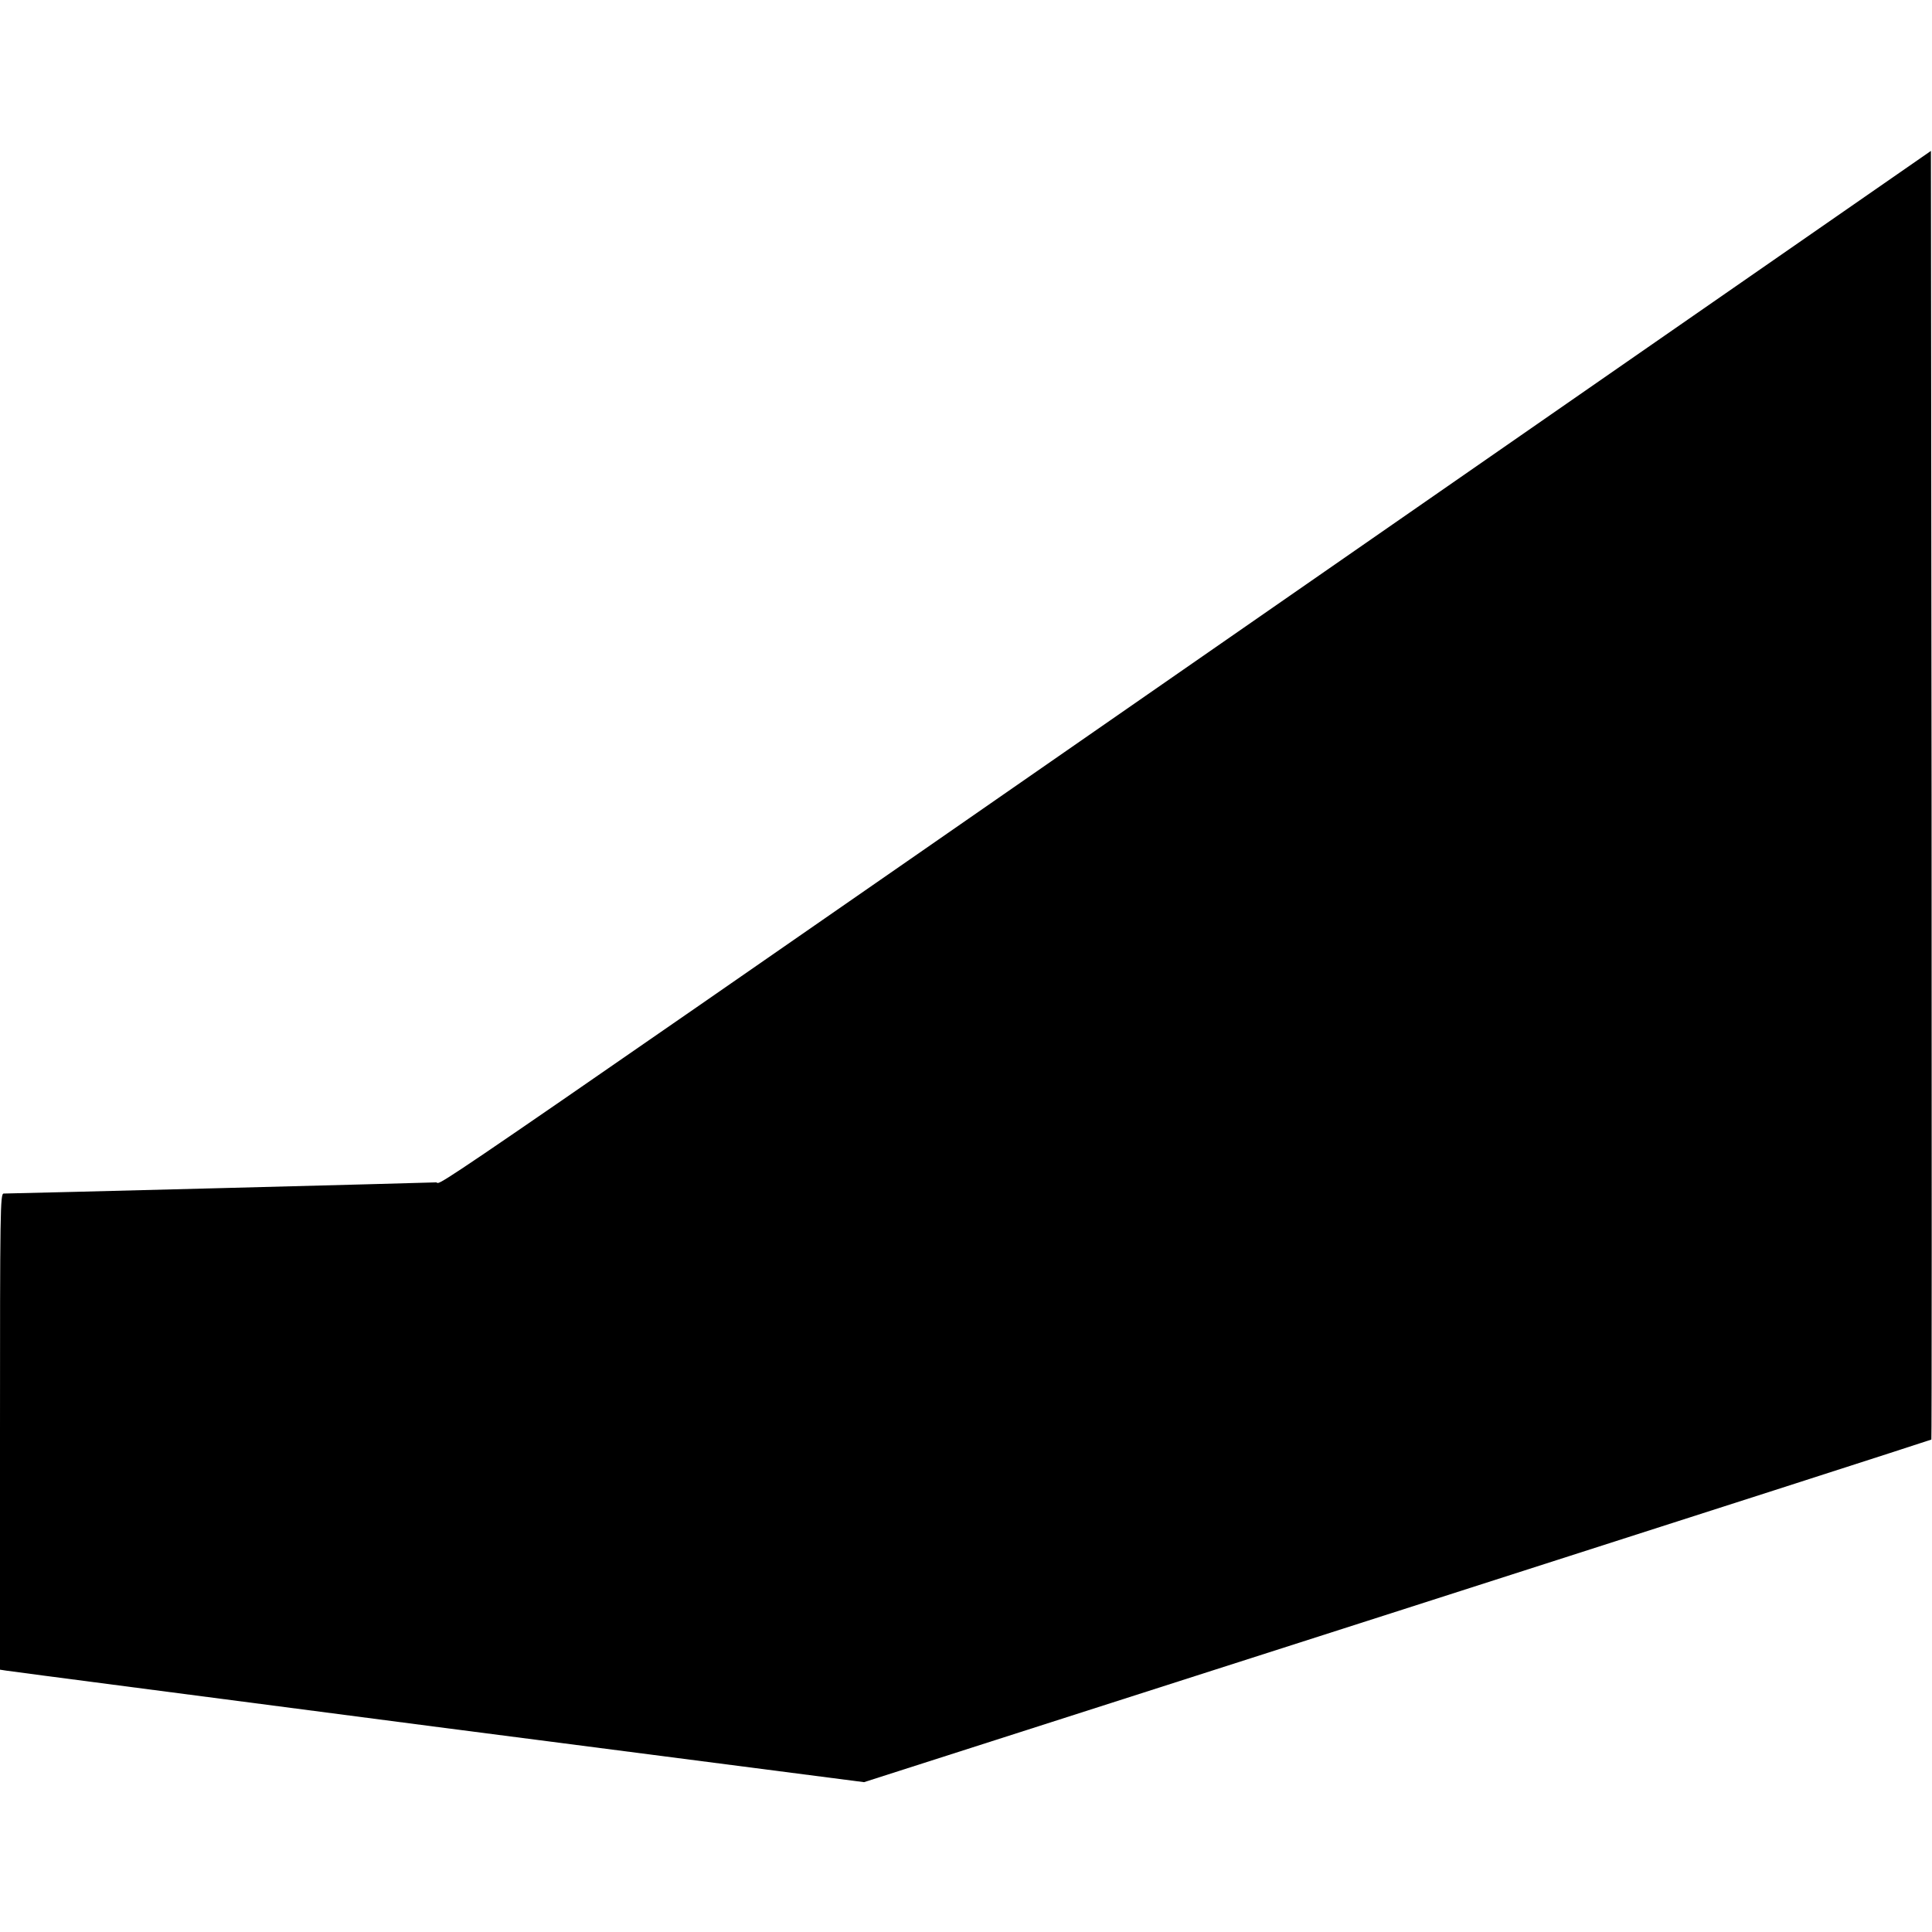
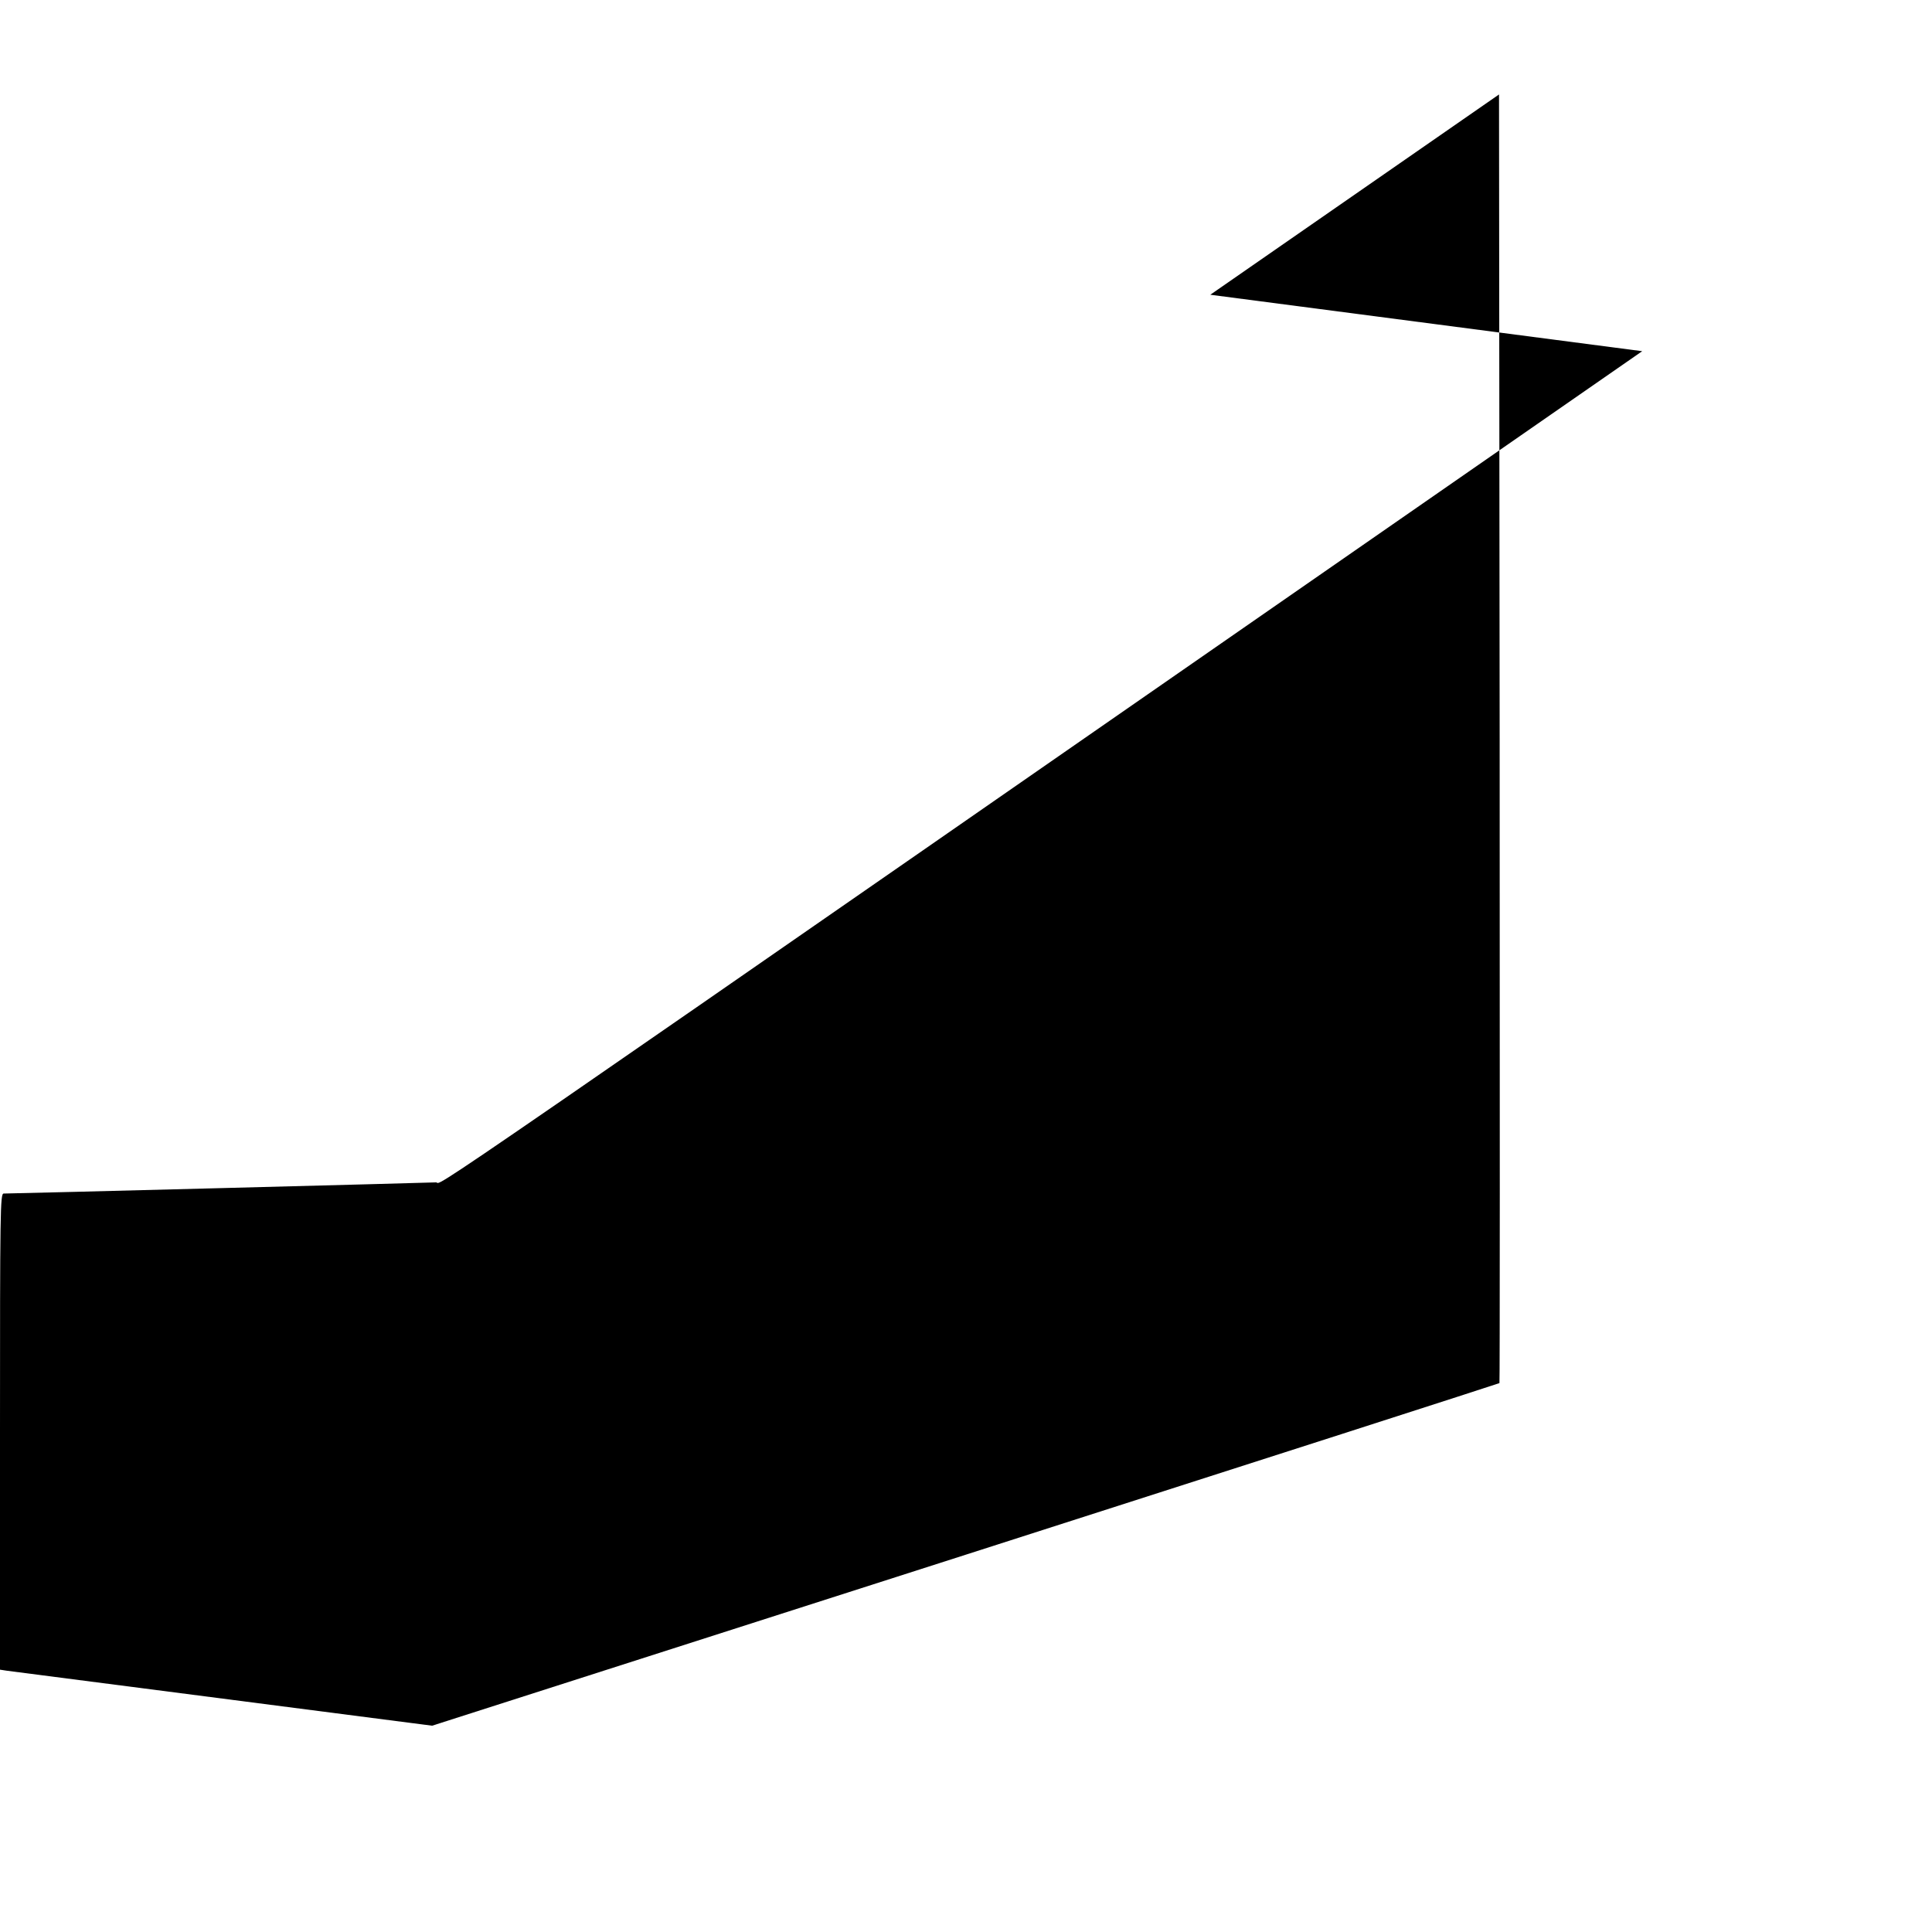
<svg xmlns="http://www.w3.org/2000/svg" version="1.0" width="900pt" height="900pt" viewBox="0 0 900 900" preserveAspectRatio="xMidYMid meet">
  <g transform="translate(0,900) scale(0.1,-0.1)" fill="#000000" stroke="none">
-     <path d="M7650 7364 c-5967 -4141 -5571 -3869 -5620 -3872 -38 -2 -1965 -52 -2013 -52 -16 0 -17 -80 -17 -1109 l0 -1109 33 -5 c17 -3 923 -121 2012 -263 l1980 -256 2484 796 c1367 438 2486 798 2488 800 2 1 2 1353 1 3003 l-3 3000 -1345 -933z" />
+     <path d="M7650 7364 c-5967 -4141 -5571 -3869 -5620 -3872 -38 -2 -1965 -52 -2013 -52 -16 0 -17 -80 -17 -1109 l0 -1109 33 -5 l1980 -256 2484 796 c1367 438 2486 798 2488 800 2 1 2 1353 1 3003 l-3 3000 -1345 -933z" />
  </g>
</svg>